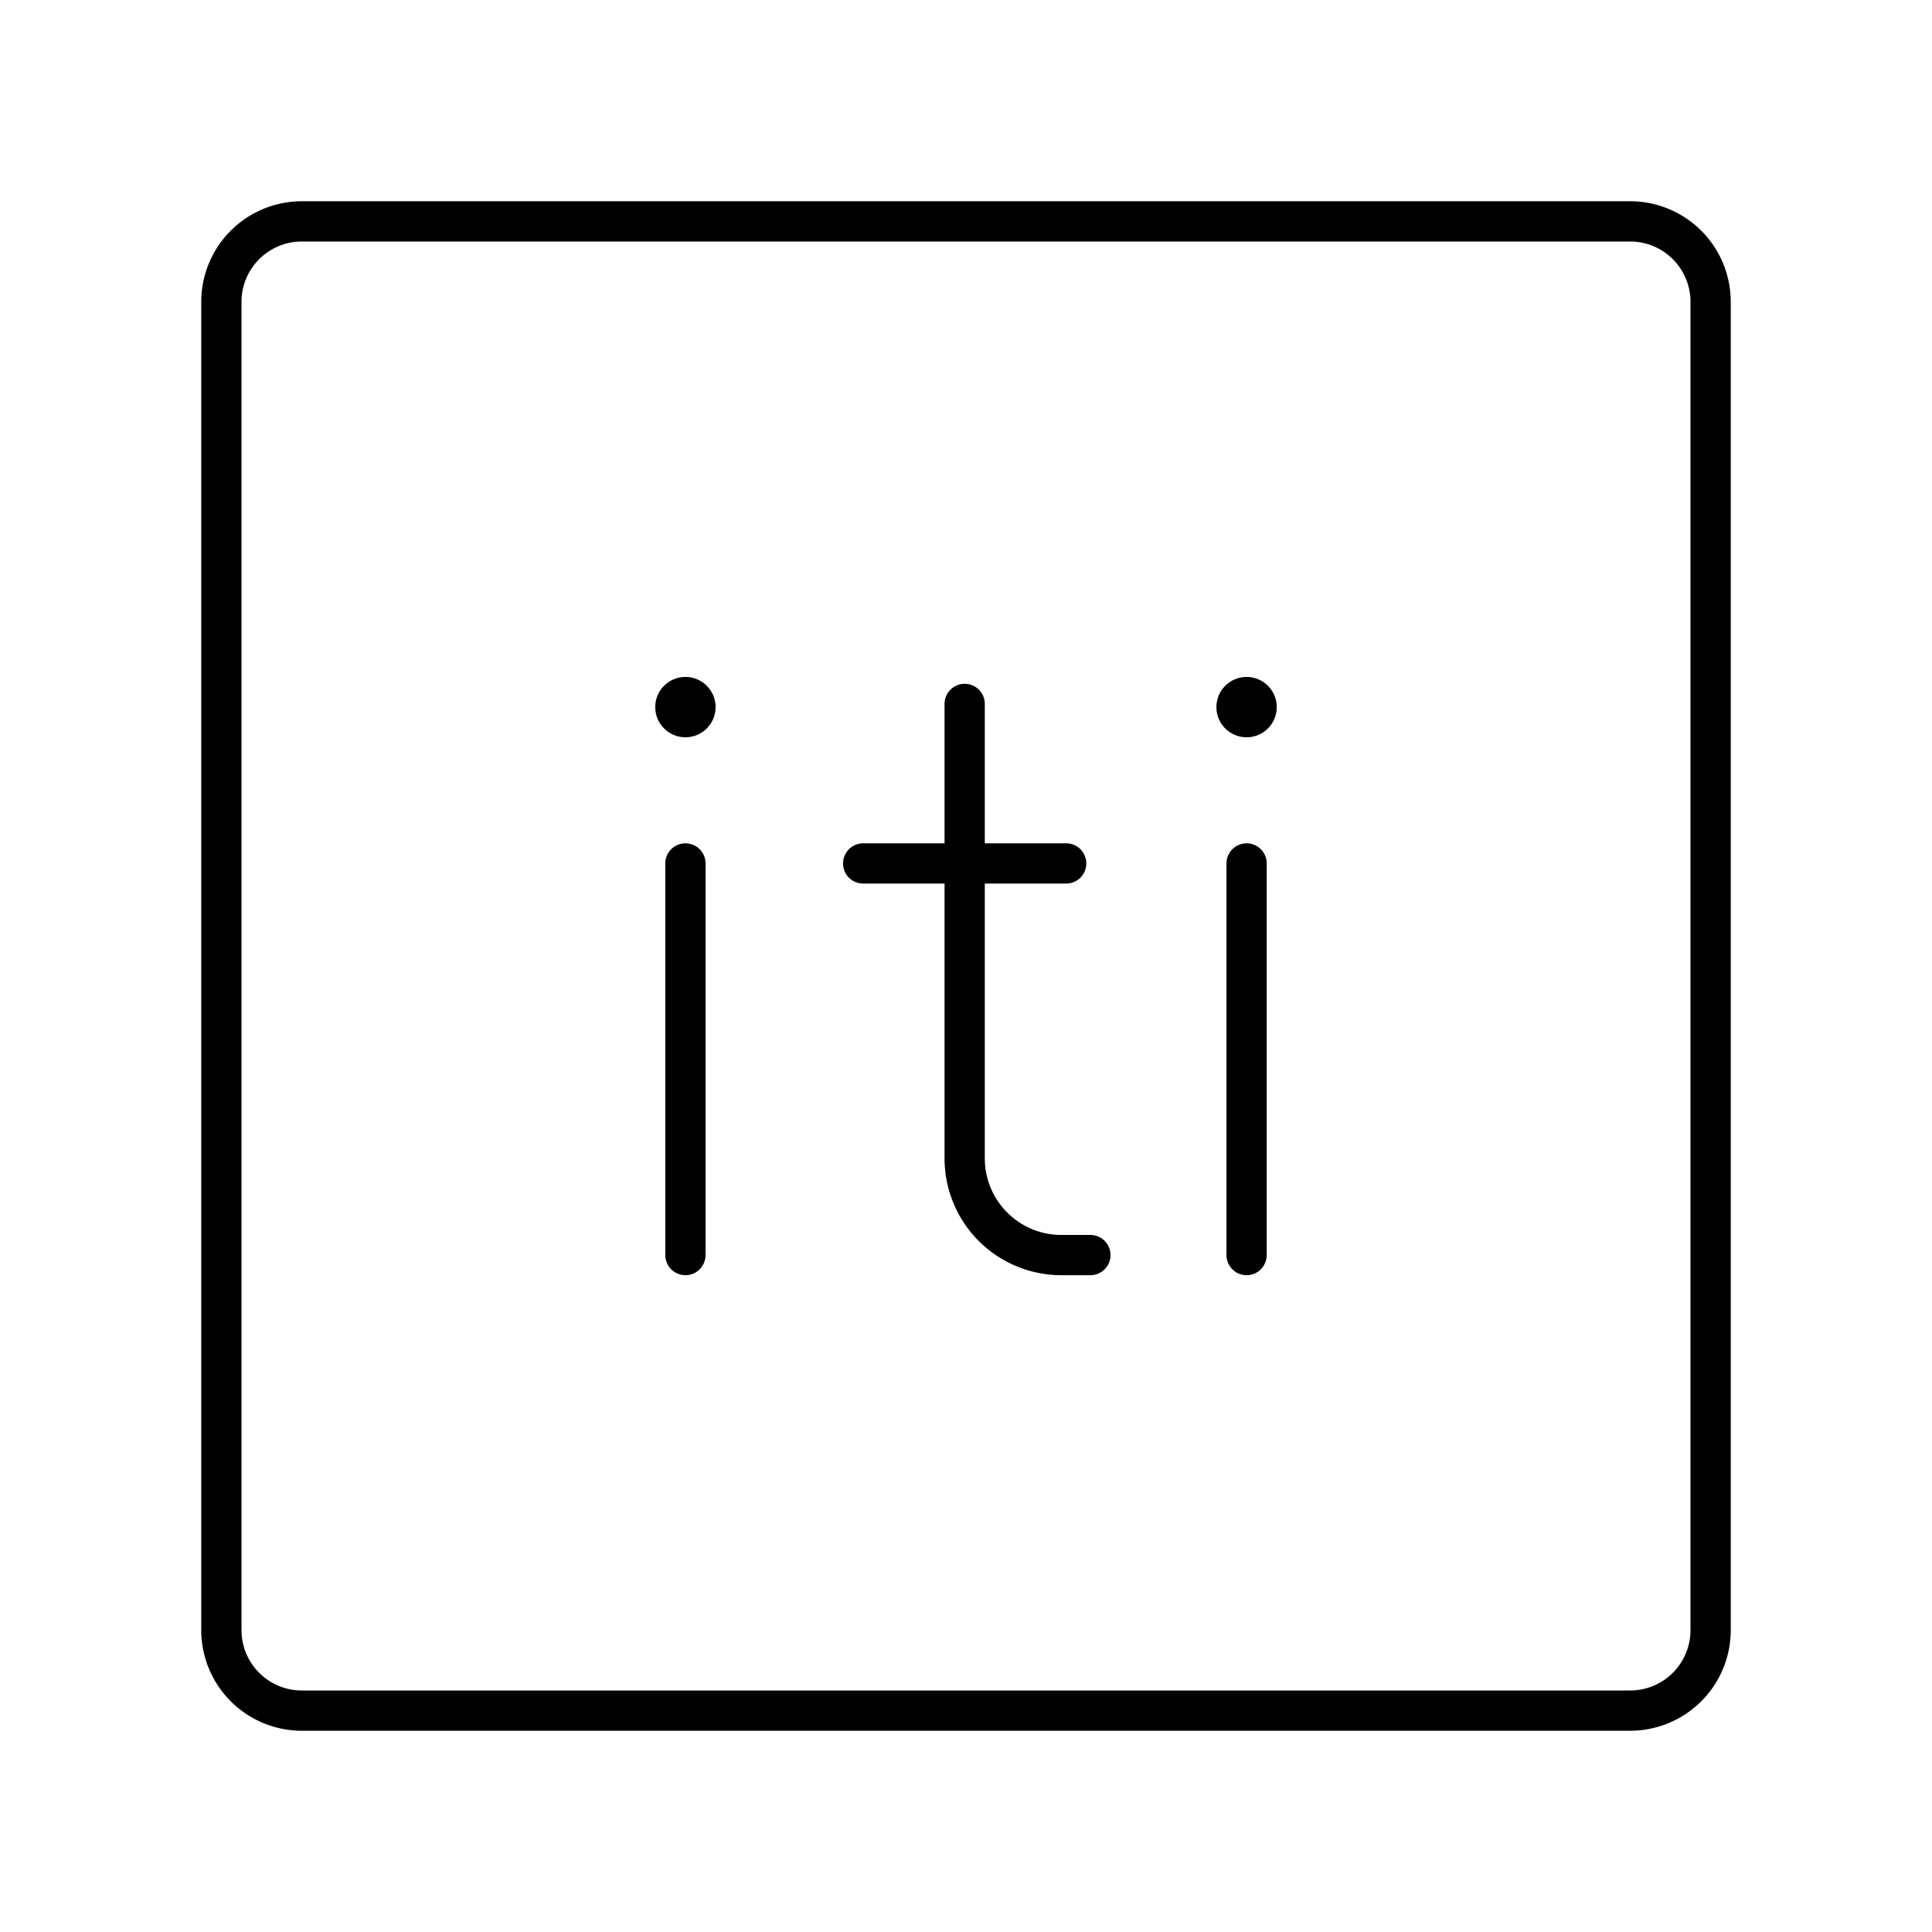
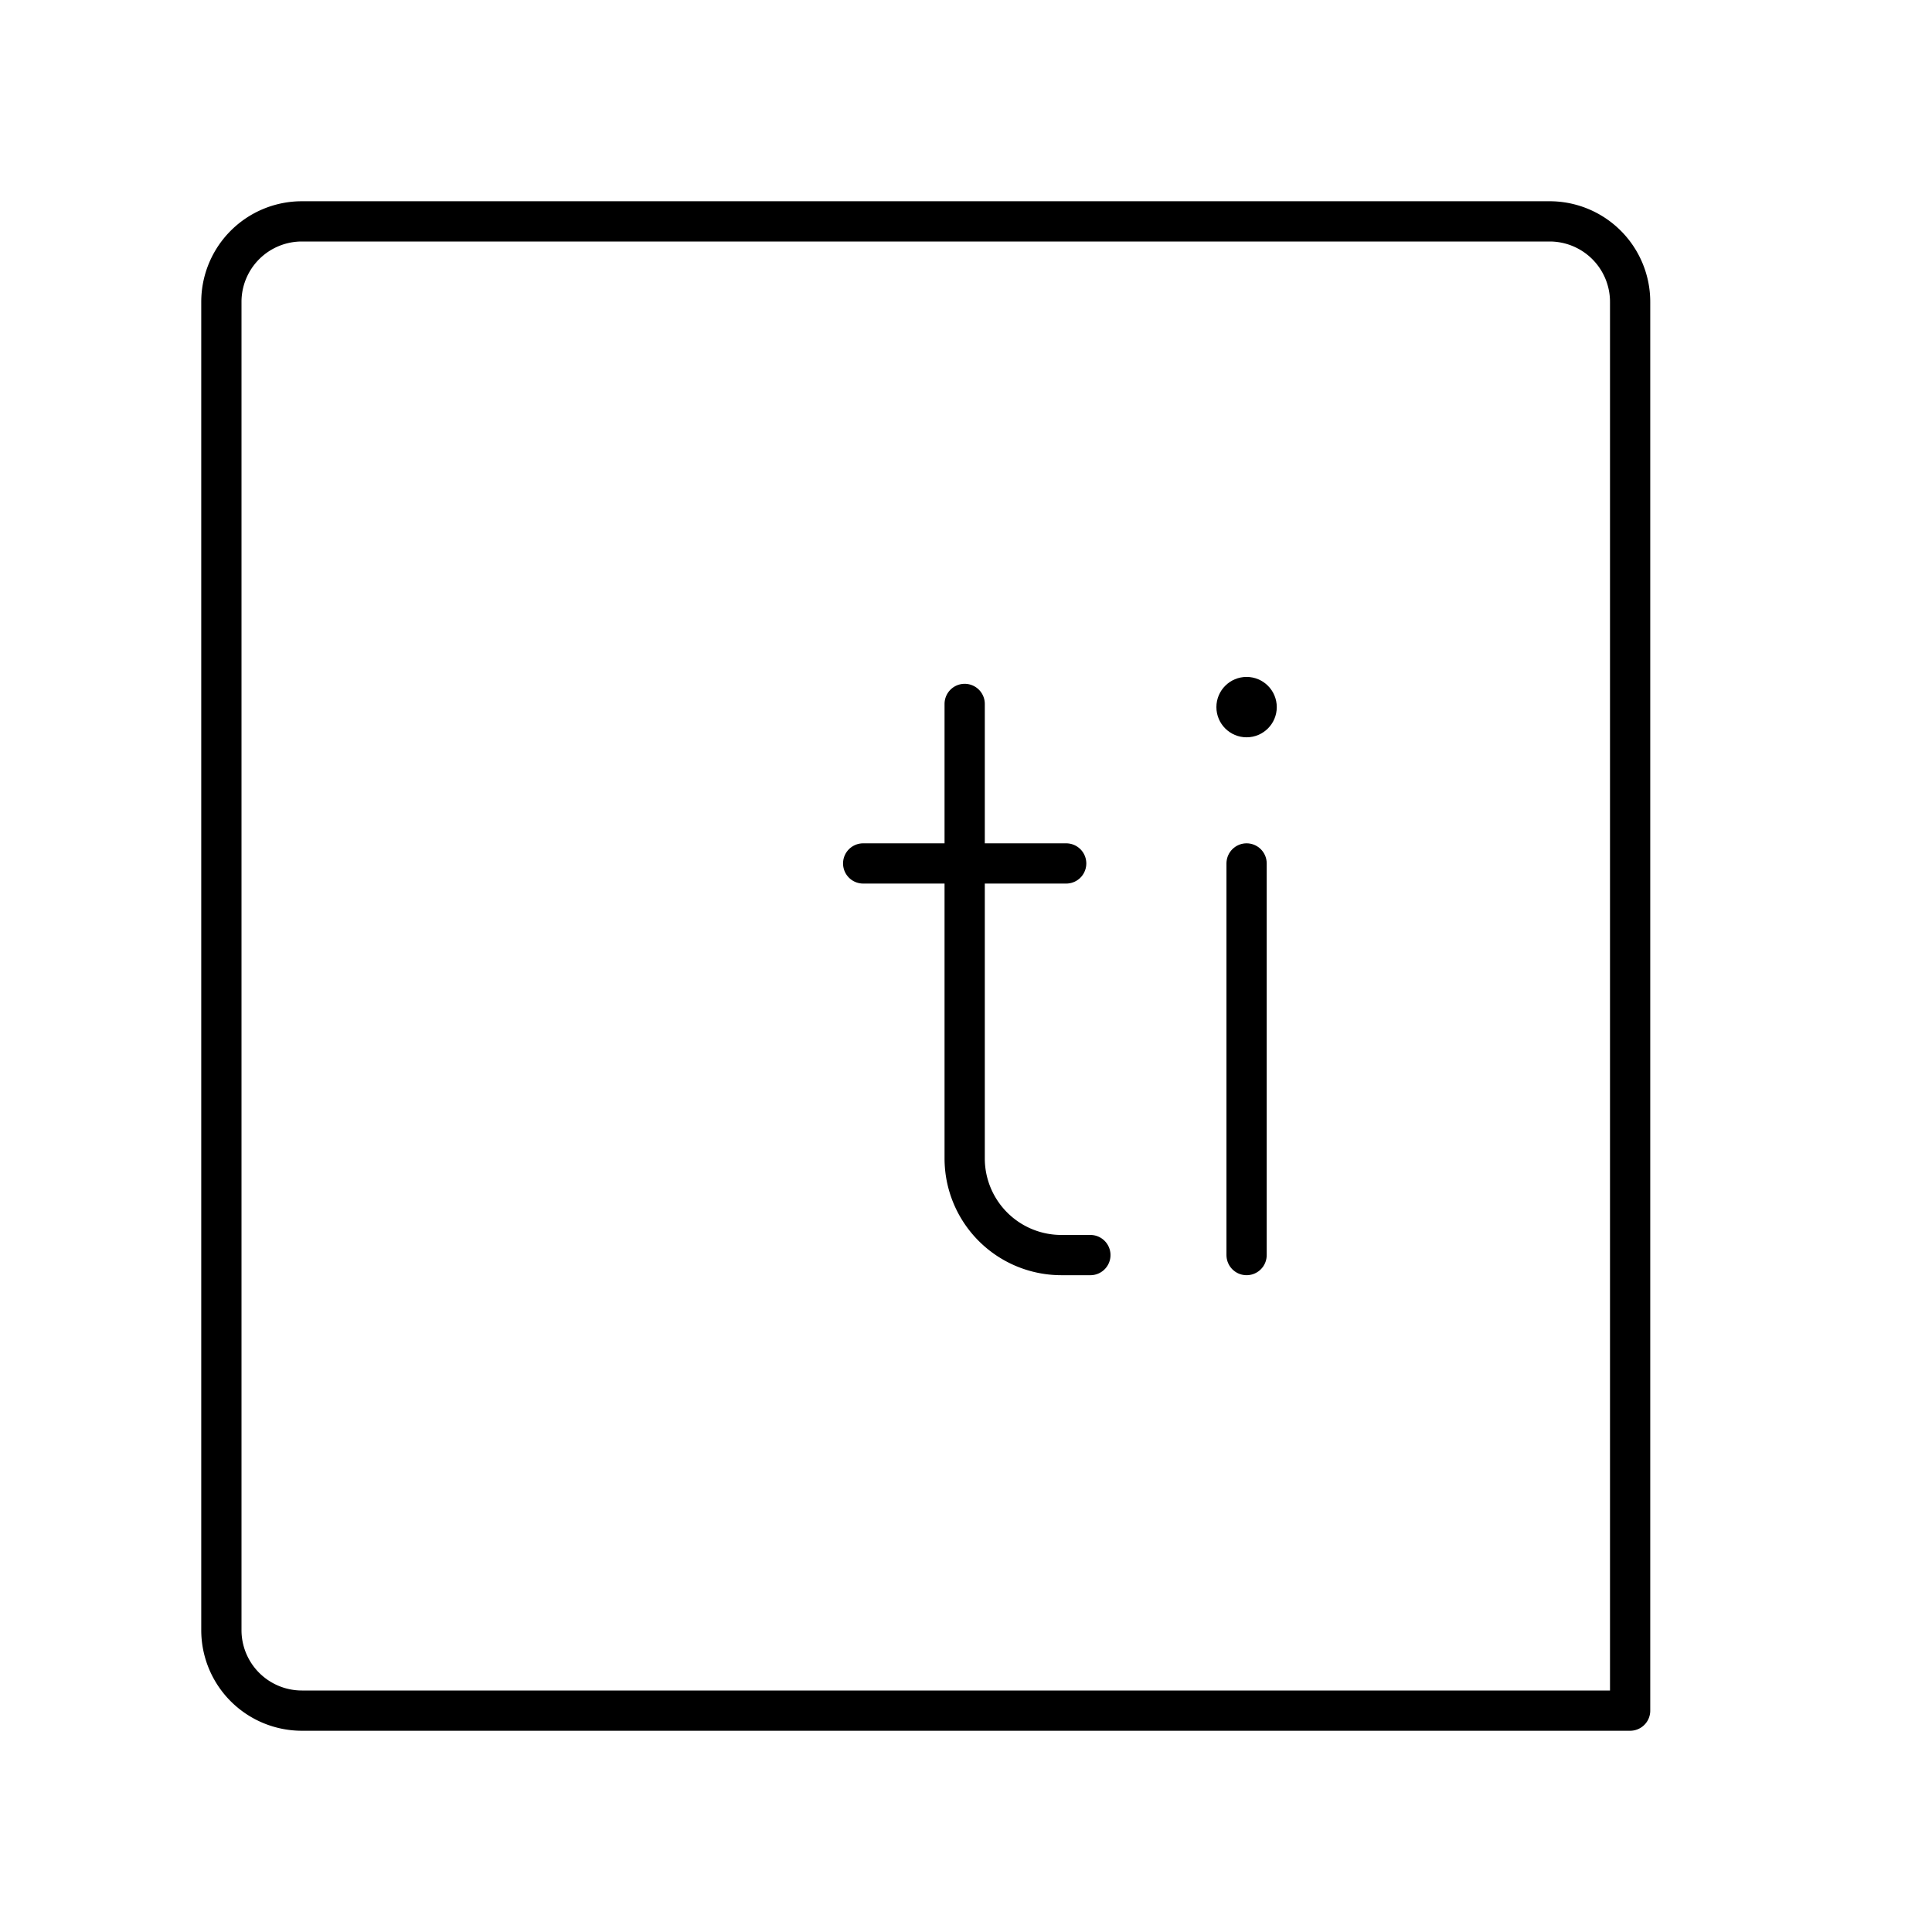
<svg xmlns="http://www.w3.org/2000/svg" width="800px" height="800px" viewBox="0 0 48 48">
  <defs>
    <style>.a{fill:none;stroke:#000000;stroke-linecap:round;stroke-linejoin:round;}.b{fill:#000000;}</style>
  </defs>
-   <path class="a" d="M5.5,19.6V40.5a2,2,0,0,0,2,2h33a2,2,0,0,0,2-2V7.5a2,2,0,0,0-2-2H7.5a2,2,0,0,0-2,2V19.6" />
-   <circle class="b" cx="17.029" cy="17.568" r="0.75" />
-   <line class="a" x1="17.029" y1="21.452" x2="17.029" y2="31.182" />
+   <path class="a" d="M5.5,19.6V40.5a2,2,0,0,0,2,2h33V7.5a2,2,0,0,0-2-2H7.5a2,2,0,0,0-2,2V19.6" />
  <circle class="b" cx="30.971" cy="17.568" r="0.75" />
  <line class="a" x1="30.971" y1="21.452" x2="30.971" y2="31.182" />
  <path class="a" d="M23.967,17.489V28.78a2.402,2.402,0,0,0,2.402,2.402H27.09" />
  <line class="a" x1="21.445" y1="21.452" x2="26.489" y2="21.452" />
</svg>